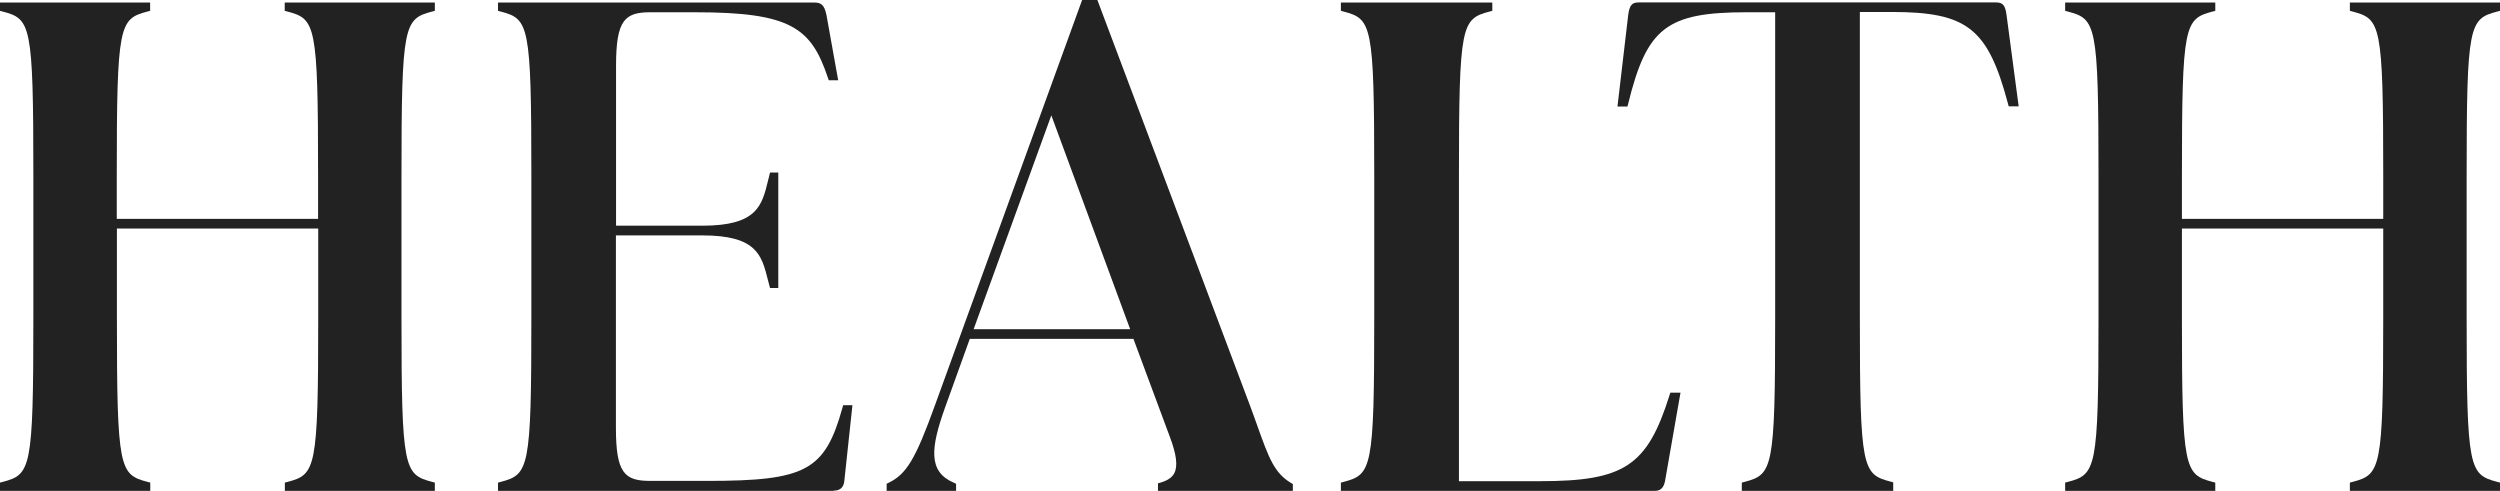
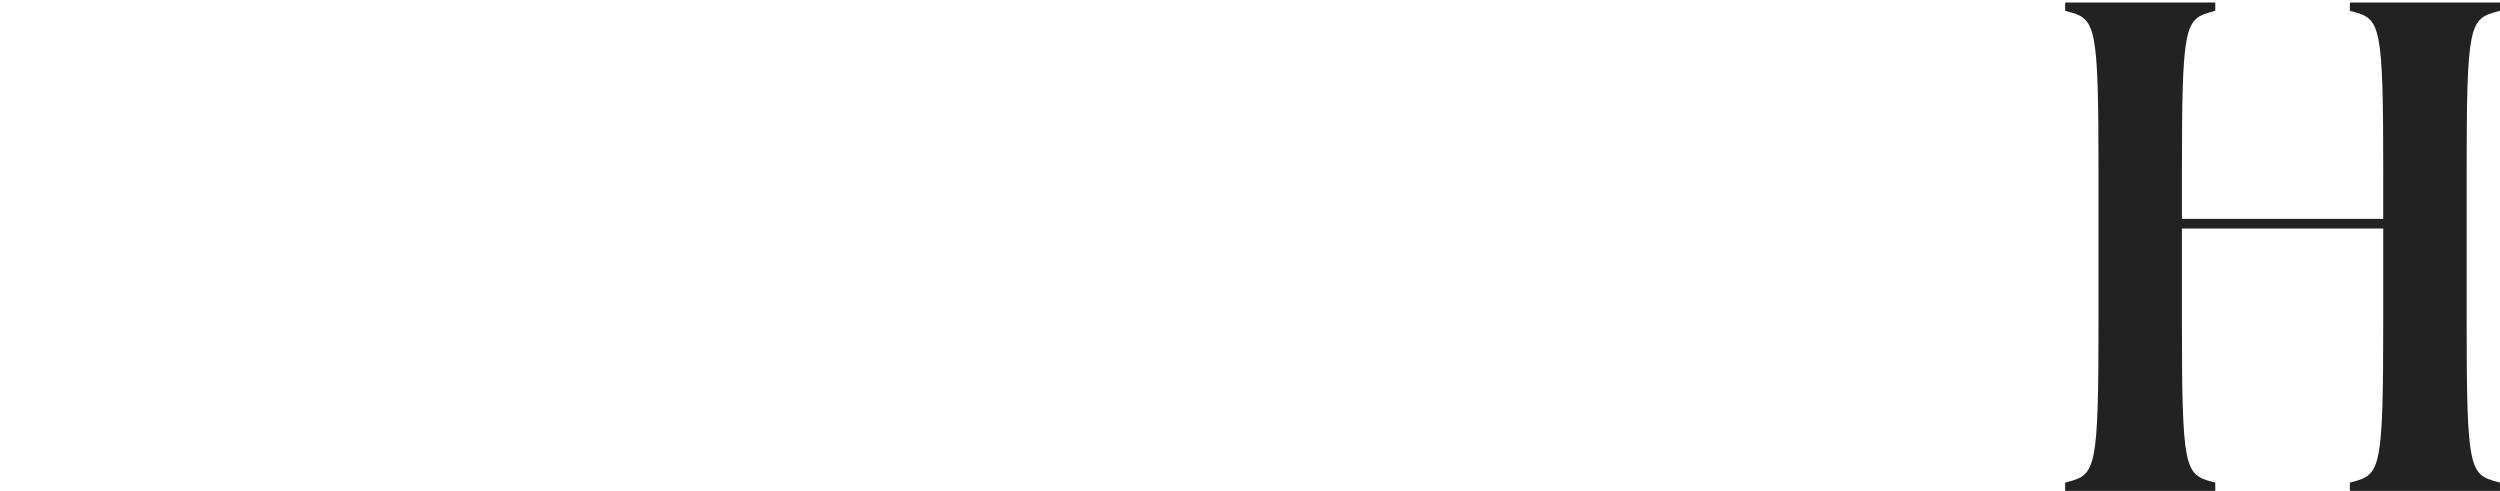
<svg xmlns="http://www.w3.org/2000/svg" id="Layer_2" viewBox="0 0 175.35 34.43">
  <defs>
    <style>.cls-1{fill:#222;stroke-width:0px;}</style>
  </defs>
  <g id="Layer_1-2">
-     <path class="cls-1" d="m30.51,34.43h-10.53v-.58l.19-.05c1.97-.52,2.15-.88,2.15-11.5v-6.27h-14.12v6.27c0,10.63.18,10.98,2.15,11.5l.19.05v.58H0v-.58l.19-.05c1.97-.52,2.15-.88,2.15-11.5v-9.99C2.34,1.68,2.16,1.33.19.81l-.19-.05V.18h10.53v.58l-.19.05c-1.97.52-2.15.88-2.15,11.5v3.04h14.12v-3.04c0-10.63-.18-10.98-2.15-11.5l-.19-.05V.18h10.53v.58l-.19.05c-1.97.52-2.15.88-2.15,11.5v9.99c0,10.63.18,10.98,2.15,11.5l.19.05v.58Z" />
-     <path class="cls-1" d="m58.49,34.43h-23.56v-.58l.19-.05c1.97-.52,2.15-.88,2.15-11.5v-9.99c0-10.63-.18-10.98-2.15-11.5l-.19-.05V.18h22.21c.43,0,.68.14.83.88l.82,4.57h-.66l-.06-.17c-1.17-3.51-2.6-4.6-9.3-4.6h-3.15c-1.8,0-2.41.54-2.41,3.75v11.22h6.05c3.84,0,4.18-1.4,4.61-3.16l.14-.57h.58v8.1h-.58l-.15-.57c-.44-1.74-.78-3.12-4.61-3.12h-6.05v13.47c0,3.21.6,3.75,2.41,3.75h4c6.92,0,8.25-.72,9.48-5.13l.05-.18h.65l-.57,5.32c-.07.67-.58.67-.74.67Z" />
-     <path class="cls-1" d="m90.68,34.43h-9.46v-.53l.18-.05c.5-.15.81-.36.97-.67.25-.5.15-1.31-.32-2.55l-2.55-6.86h-11.48l-1.74,4.83c-1,2.81-1.2,4.49.63,5.26l.15.07v.5h-4.87v-.5l.14-.07c1.25-.6,1.89-1.67,3.25-5.44L75.9,0h1.07l10.68,28.38c.22.58.4,1.1.57,1.57.77,2.15,1.16,3.23,2.34,3.93l.12.07v.48Zm-22.39-11.34h10.98l-5.53-15-5.45,15Z" />
-     <path class="cls-1" d="m116.03,34.43h-21.98v-.58l.19-.05c1.97-.52,2.15-.88,2.15-11.5v-9.99c0-10.63-.18-10.98-2.15-11.5l-.19-.05V.18h10.62v.58l-.19.05c-1.97.52-2.15.88-2.15,11.5v21.44h5.69c5.91,0,7.52-1.07,9.08-6.03l.06-.18h.71l-1.09,6.23c-.13.66-.56.66-.74.66Z" />
-     <path class="cls-1" d="m132.79,34.43h-10.62v-.58l.19-.05c1.97-.52,2.15-.88,2.15-11.5V.86h-2c-5.61,0-7,1.08-8.31,6.42l-.05.19h-.7l.75-6.4c.09-.7.26-.9.74-.9h25.06c.48,0,.65.2.74.89l.85,6.4h-.7l-.05-.19c-1.41-5.29-2.86-6.43-8.17-6.43h-2.22v21.44c0,10.63.18,10.98,2.15,11.5l.19.05v.58Z" />
    <path class="cls-1" d="m175.35,34.43h-10.53v-.58l.19-.05c1.97-.52,2.15-.88,2.15-11.5v-6.27h-14.12v6.27c0,10.63.18,10.98,2.15,11.5l.19.05v.58h-10.53v-.58l.19-.05c1.97-.52,2.15-.88,2.15-11.5v-9.99c0-10.63-.18-10.98-2.15-11.5l-.19-.05V.18h10.53v.58l-.19.05c-1.97.52-2.15.88-2.15,11.5v3.04h14.12v-3.04c0-10.63-.18-10.98-2.15-11.5l-.19-.05V.18h10.53v.58l-.19.05c-1.97.52-2.15.88-2.15,11.5v9.99c0,10.63.18,10.98,2.15,11.5l.19.05v.58Z" />
  </g>
</svg>